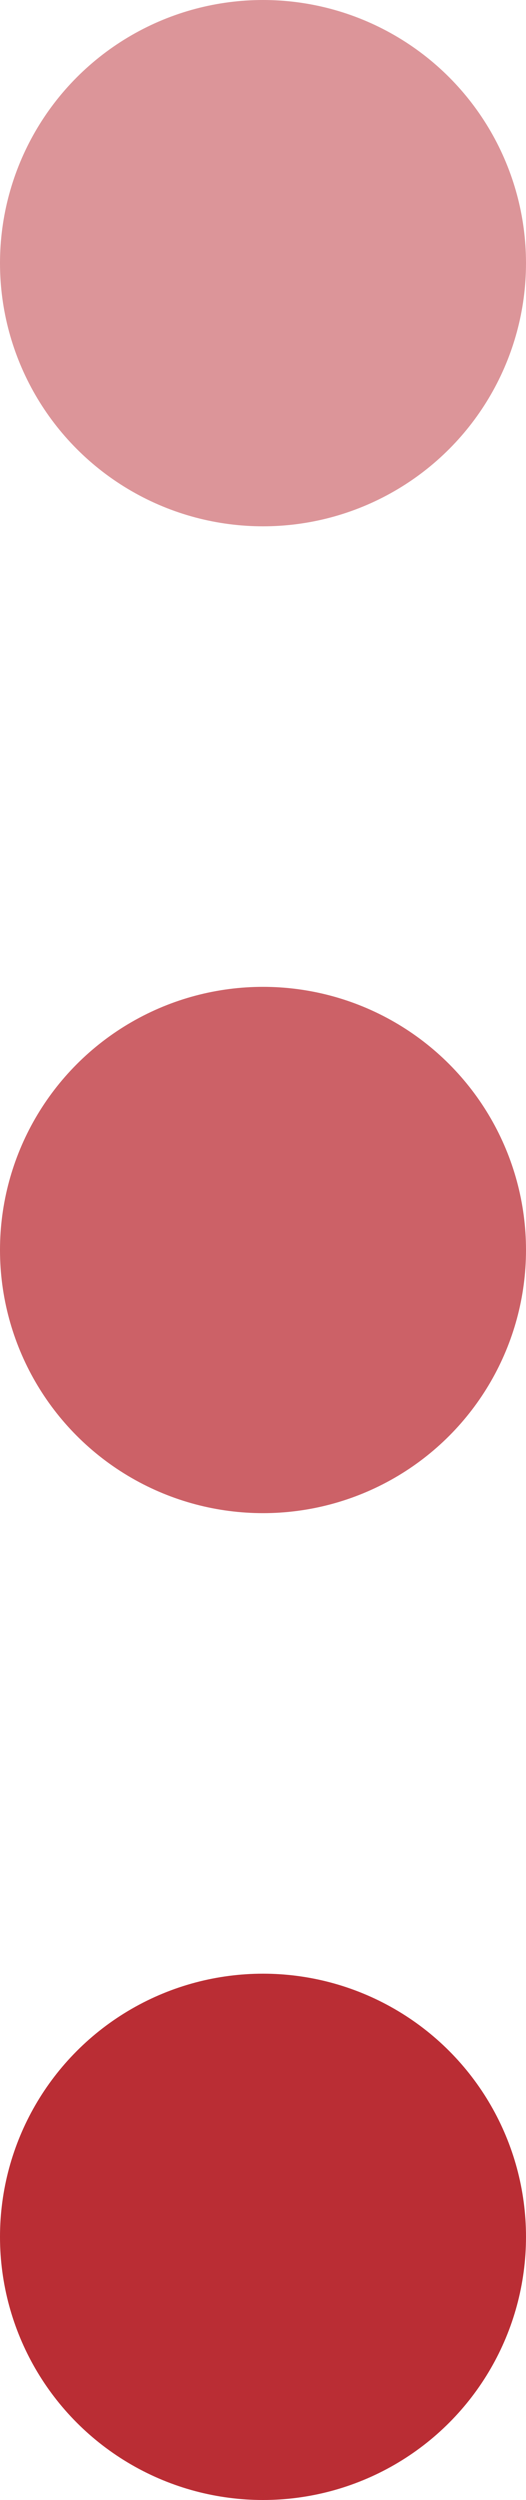
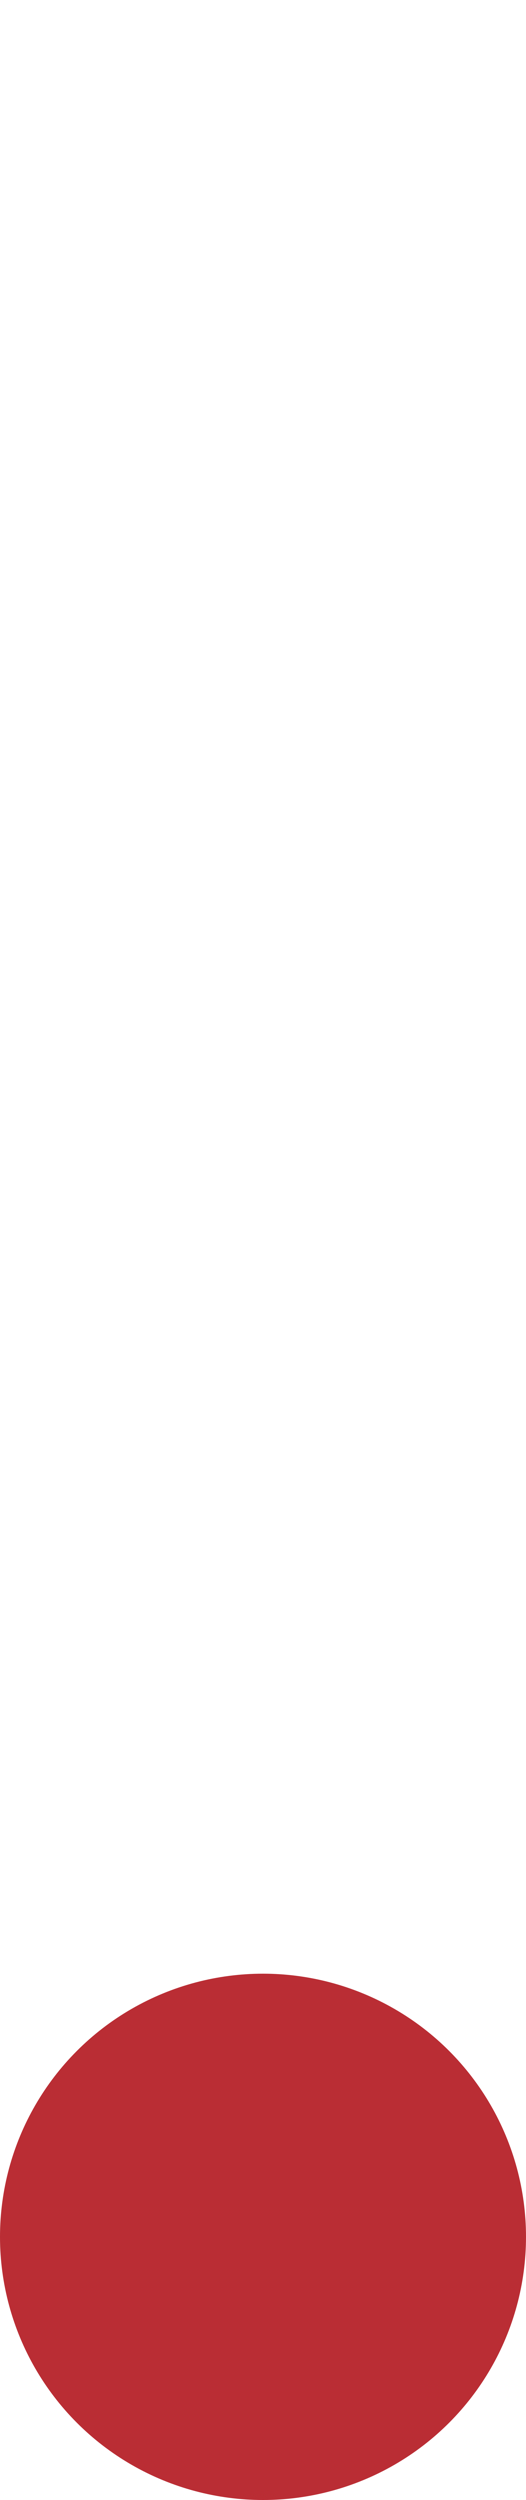
<svg xmlns="http://www.w3.org/2000/svg" width="8" height="38" viewBox="0 0 8 38">
  <defs>
    <style>
      .cls-1, .cls-2, .cls-3 {
        fill: #ba2d34;
      }

      .cls-1 {
        opacity: 0.503;
      }

      .cls-2 {
        opacity: 0.75;
      }
    </style>
  </defs>
  <g id="more-M" transform="translate(-273 -905)">
-     <circle id="Ellipse_23" data-name="Ellipse 23" class="cls-1" cx="4" cy="4" r="4" transform="translate(273 905)" />
-     <circle id="Ellipse_24" data-name="Ellipse 24" class="cls-2" cx="4" cy="4" r="4" transform="translate(273 920)" />
    <circle id="Ellipse_25" data-name="Ellipse 25" class="cls-3" cx="4" cy="4" r="4" transform="translate(273 935)" />
  </g>
</svg>